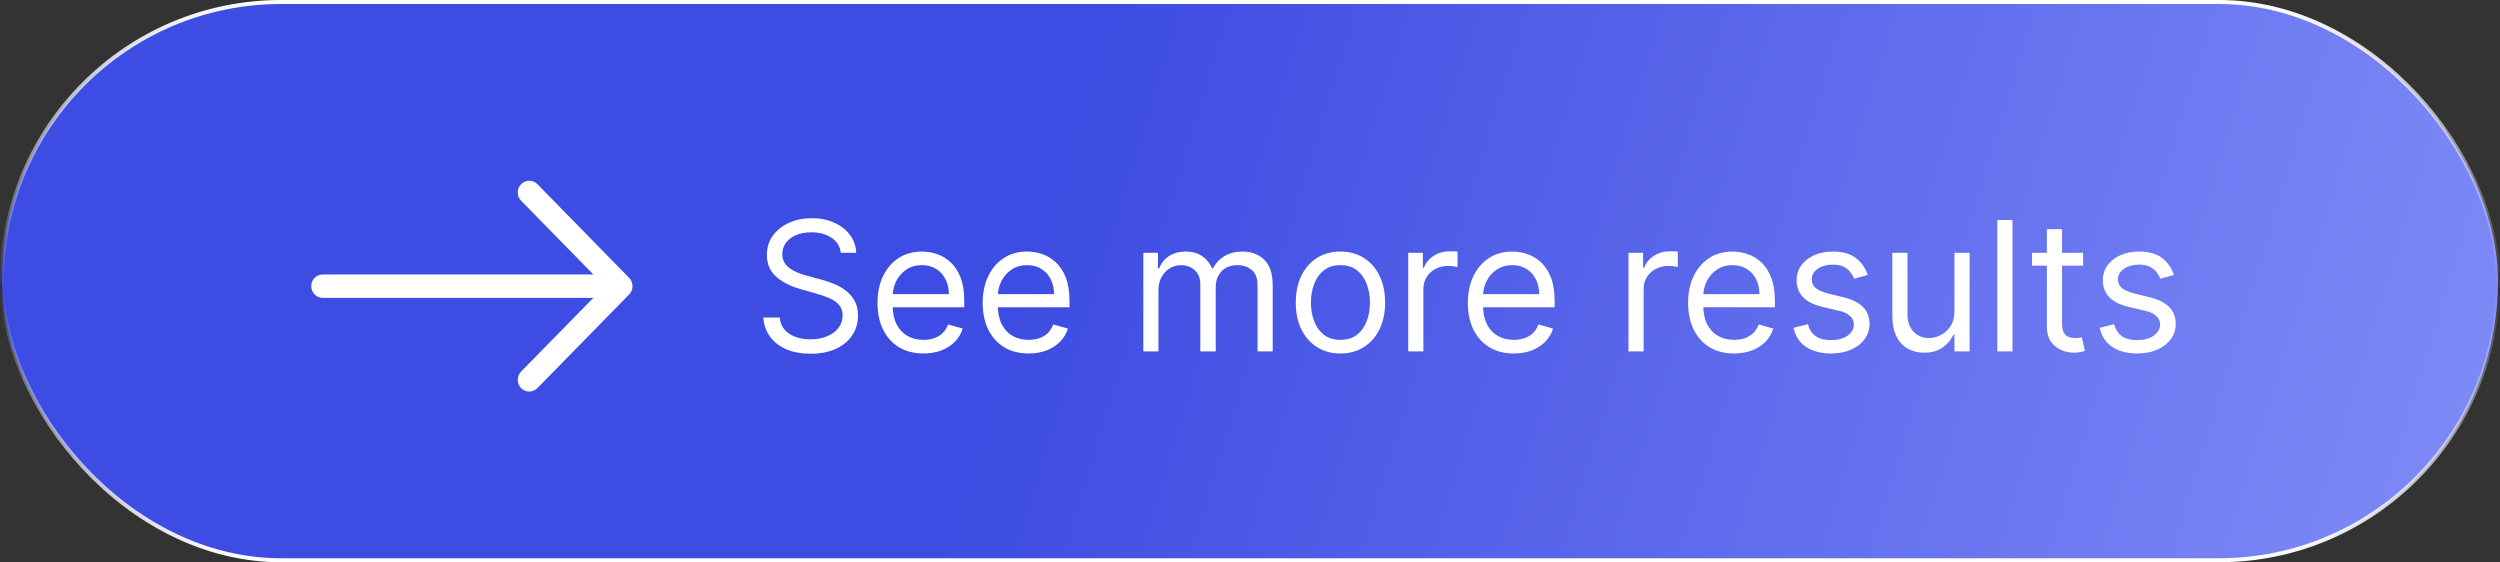
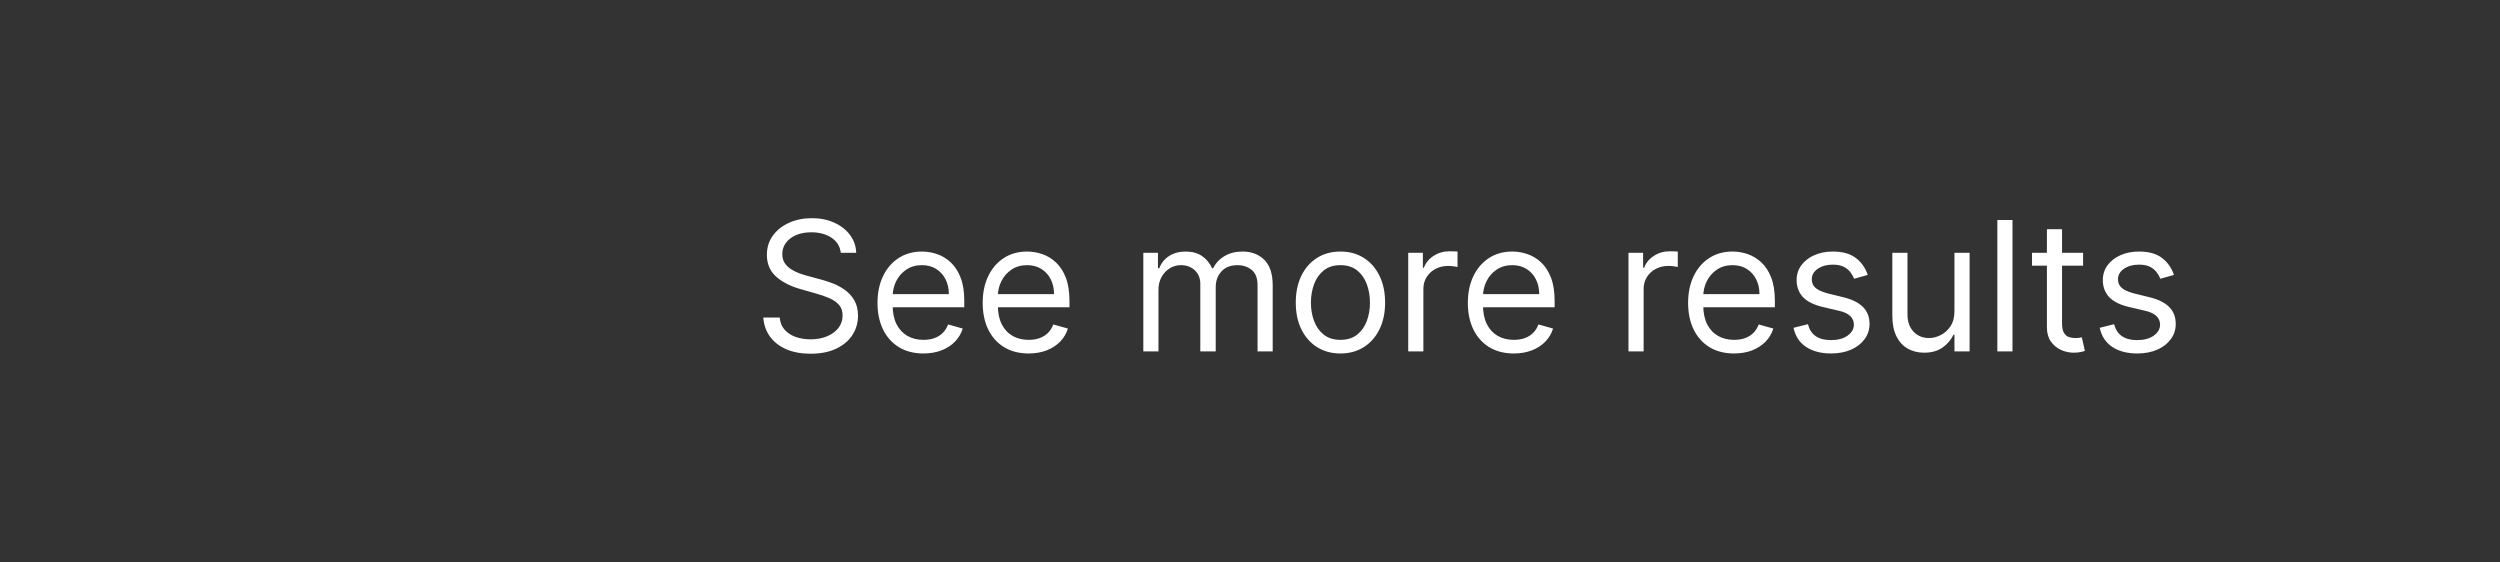
<svg xmlns="http://www.w3.org/2000/svg" width="249" height="56" viewBox="0 0 249 56" fill="none">
  <rect x="0" y="0" width="249" height="56" fill="#333333" stroke="none" />
-   <rect x="0.2" y="0.2" width="248.6" height="55.6" rx="27.8" fill="url(#paint0_linear_144_16)" stroke="url(#paint1_linear_144_16)" stroke-width="0.4" />
-   <path fill-rule="evenodd" clip-rule="evenodd" d="M31 28.5C31 28.191 31.12 27.894 31.335 27.675C31.549 27.456 31.84 27.334 32.143 27.334H59.096L51.904 19.994C51.689 19.775 51.569 19.478 51.569 19.168C51.569 18.858 51.689 18.561 51.904 18.342C52.118 18.123 52.409 18 52.713 18C53.016 18 53.307 18.123 53.522 18.342L62.664 27.674C62.771 27.782 62.855 27.911 62.913 28.053C62.97 28.195 63 28.347 63 28.5C63 28.653 62.97 28.805 62.913 28.947C62.855 29.089 62.771 29.218 62.664 29.326L53.522 38.658C53.307 38.877 53.016 39 52.713 39C52.409 39 52.118 38.877 51.904 38.658C51.689 38.439 51.569 38.142 51.569 37.832C51.569 37.522 51.689 37.225 51.904 37.006L59.096 29.666H32.143C31.84 29.666 31.549 29.544 31.335 29.325C31.12 29.106 31 28.809 31 28.5Z" fill="white" />
  <path d="M83.744 25.182C83.668 24.534 83.356 24.031 82.811 23.673C82.266 23.315 81.597 23.136 80.804 23.136C80.224 23.136 79.717 23.23 79.283 23.418C78.852 23.605 78.516 23.863 78.273 24.191C78.034 24.519 77.915 24.892 77.915 25.31C77.915 25.659 77.998 25.959 78.164 26.211C78.335 26.458 78.552 26.665 78.816 26.831C79.08 26.993 79.357 27.127 79.647 27.234C79.937 27.336 80.203 27.419 80.446 27.483L81.776 27.841C82.117 27.93 82.496 28.054 82.913 28.212C83.335 28.369 83.738 28.584 84.121 28.857C84.509 29.126 84.829 29.471 85.08 29.893C85.332 30.315 85.457 30.832 85.457 31.446C85.457 32.153 85.272 32.793 84.901 33.364C84.535 33.935 83.998 34.389 83.29 34.725C82.587 35.062 81.733 35.23 80.727 35.23C79.79 35.23 78.978 35.079 78.292 34.776C77.61 34.474 77.073 34.052 76.681 33.511C76.293 32.969 76.074 32.341 76.023 31.625H77.659C77.702 32.119 77.868 32.528 78.158 32.852C78.452 33.172 78.822 33.41 79.27 33.568C79.722 33.722 80.207 33.798 80.727 33.798C81.332 33.798 81.876 33.7 82.357 33.504C82.839 33.304 83.22 33.027 83.501 32.673C83.783 32.315 83.923 31.898 83.923 31.421C83.923 30.986 83.802 30.632 83.559 30.359C83.316 30.087 82.996 29.865 82.6 29.695C82.204 29.524 81.776 29.375 81.315 29.247L79.704 28.787C78.682 28.493 77.872 28.073 77.276 27.528C76.679 26.982 76.381 26.268 76.381 25.386C76.381 24.653 76.579 24.014 76.975 23.469C77.376 22.919 77.913 22.493 78.586 22.19C79.263 21.884 80.02 21.73 80.855 21.73C81.699 21.73 82.449 21.881 83.105 22.184C83.761 22.482 84.281 22.891 84.665 23.411C85.053 23.931 85.257 24.521 85.278 25.182H83.744ZM91.976 35.205C91.03 35.205 90.214 34.996 89.528 34.578C88.846 34.156 88.319 33.568 87.949 32.814C87.582 32.055 87.399 31.173 87.399 30.168C87.399 29.162 87.582 28.276 87.949 27.509C88.319 26.737 88.835 26.136 89.496 25.706C90.16 25.271 90.936 25.054 91.822 25.054C92.334 25.054 92.839 25.139 93.337 25.31C93.836 25.48 94.29 25.757 94.699 26.141C95.108 26.52 95.434 27.023 95.677 27.649C95.92 28.276 96.041 29.047 96.041 29.963V30.602H88.473V29.298H94.507C94.507 28.744 94.396 28.25 94.174 27.815C93.957 27.381 93.646 27.038 93.241 26.786C92.841 26.535 92.368 26.409 91.822 26.409C91.221 26.409 90.701 26.558 90.263 26.857C89.828 27.151 89.493 27.534 89.259 28.007C89.025 28.48 88.907 28.987 88.907 29.528V30.398C88.907 31.139 89.035 31.768 89.291 32.283C89.551 32.795 89.911 33.185 90.371 33.453C90.832 33.717 91.366 33.849 91.976 33.849C92.372 33.849 92.73 33.794 93.049 33.683C93.373 33.568 93.653 33.398 93.887 33.172C94.121 32.942 94.302 32.656 94.43 32.315L95.888 32.724C95.734 33.219 95.476 33.653 95.114 34.028C94.752 34.399 94.305 34.689 93.772 34.898C93.239 35.102 92.64 35.205 91.976 35.205ZM102.452 35.205C101.506 35.205 100.69 34.996 100.004 34.578C99.322 34.156 98.796 33.568 98.425 32.814C98.059 32.055 97.876 31.173 97.876 30.168C97.876 29.162 98.059 28.276 98.425 27.509C98.796 26.737 99.312 26.136 99.972 25.706C100.637 25.271 101.412 25.054 102.299 25.054C102.81 25.054 103.315 25.139 103.814 25.31C104.312 25.48 104.766 25.757 105.175 26.141C105.584 26.52 105.91 27.023 106.153 27.649C106.396 28.276 106.518 29.047 106.518 29.963V30.602H98.949V29.298H104.983C104.983 28.744 104.873 28.25 104.651 27.815C104.434 27.381 104.123 27.038 103.718 26.786C103.317 26.535 102.844 26.409 102.299 26.409C101.698 26.409 101.178 26.558 100.739 26.857C100.305 27.151 99.97 27.534 99.736 28.007C99.501 28.48 99.384 28.987 99.384 29.528V30.398C99.384 31.139 99.512 31.768 99.768 32.283C100.028 32.795 100.388 33.185 100.848 33.453C101.308 33.717 101.843 33.849 102.452 33.849C102.849 33.849 103.206 33.794 103.526 33.683C103.85 33.568 104.129 33.398 104.363 33.172C104.598 32.942 104.779 32.656 104.907 32.315L106.364 32.724C106.211 33.219 105.953 33.653 105.591 34.028C105.229 34.399 104.781 34.689 104.248 34.898C103.716 35.102 103.117 35.205 102.452 35.205ZM113.875 35V25.182H115.332V26.716H115.46C115.665 26.192 115.995 25.785 116.451 25.495C116.907 25.201 117.454 25.054 118.094 25.054C118.741 25.054 119.28 25.201 119.711 25.495C120.145 25.785 120.484 26.192 120.727 26.716H120.829C121.081 26.209 121.458 25.806 121.961 25.508C122.464 25.205 123.067 25.054 123.77 25.054C124.648 25.054 125.366 25.329 125.924 25.879C126.482 26.424 126.761 27.274 126.761 28.429V35H125.253V28.429C125.253 27.704 125.055 27.187 124.658 26.876C124.262 26.565 123.795 26.409 123.258 26.409C122.568 26.409 122.033 26.618 121.654 27.035C121.275 27.449 121.085 27.973 121.085 28.608V35H119.551V28.276C119.551 27.717 119.37 27.268 119.008 26.927C118.645 26.582 118.179 26.409 117.608 26.409C117.216 26.409 116.849 26.514 116.508 26.722C116.172 26.931 115.899 27.221 115.69 27.592C115.486 27.958 115.383 28.382 115.383 28.864V35H113.875ZM133.508 35.205C132.622 35.205 131.844 34.994 131.175 34.572C130.51 34.15 129.99 33.56 129.615 32.801C129.244 32.043 129.059 31.156 129.059 30.142C129.059 29.119 129.244 28.227 129.615 27.464C129.99 26.701 130.51 26.109 131.175 25.687C131.844 25.265 132.622 25.054 133.508 25.054C134.394 25.054 135.17 25.265 135.835 25.687C136.504 26.109 137.024 26.701 137.394 27.464C137.769 28.227 137.957 29.119 137.957 30.142C137.957 31.156 137.769 32.043 137.394 32.801C137.024 33.56 136.504 34.15 135.835 34.572C135.17 34.994 134.394 35.205 133.508 35.205ZM133.508 33.849C134.181 33.849 134.735 33.677 135.17 33.332C135.605 32.986 135.926 32.533 136.135 31.97C136.344 31.408 136.448 30.798 136.448 30.142C136.448 29.486 136.344 28.874 136.135 28.308C135.926 27.741 135.605 27.283 135.17 26.933C134.735 26.584 134.181 26.409 133.508 26.409C132.835 26.409 132.281 26.584 131.846 26.933C131.411 27.283 131.09 27.741 130.881 28.308C130.672 28.874 130.568 29.486 130.568 30.142C130.568 30.798 130.672 31.408 130.881 31.97C131.09 32.533 131.411 32.986 131.846 33.332C132.281 33.677 132.835 33.849 133.508 33.849ZM140.26 35V25.182H141.717V26.665H141.819C141.998 26.179 142.322 25.785 142.791 25.482C143.26 25.18 143.788 25.028 144.376 25.028C144.487 25.028 144.625 25.03 144.792 25.035C144.958 25.039 145.083 25.046 145.169 25.054V26.588C145.118 26.575 145 26.556 144.817 26.53C144.638 26.501 144.449 26.486 144.248 26.486C143.771 26.486 143.345 26.586 142.97 26.786C142.599 26.982 142.305 27.255 142.088 27.604C141.875 27.95 141.768 28.344 141.768 28.787V35H140.26ZM150.775 35.205C149.828 35.205 149.012 34.996 148.326 34.578C147.645 34.156 147.118 33.568 146.748 32.814C146.381 32.055 146.198 31.173 146.198 30.168C146.198 29.162 146.381 28.276 146.748 27.509C147.118 26.737 147.634 26.136 148.294 25.706C148.959 25.271 149.735 25.054 150.621 25.054C151.132 25.054 151.637 25.139 152.136 25.31C152.635 25.48 153.088 25.757 153.498 26.141C153.907 26.52 154.233 27.023 154.475 27.649C154.718 28.276 154.84 29.047 154.84 29.963V30.602H147.272V29.298H153.306C153.306 28.744 153.195 28.25 152.973 27.815C152.756 27.381 152.445 27.038 152.04 26.786C151.64 26.535 151.167 26.409 150.621 26.409C150.02 26.409 149.5 26.558 149.061 26.857C148.627 27.151 148.292 27.534 148.058 28.007C147.824 28.48 147.706 28.987 147.706 29.528V30.398C147.706 31.139 147.834 31.768 148.09 32.283C148.35 32.795 148.71 33.185 149.17 33.453C149.63 33.717 150.165 33.849 150.775 33.849C151.171 33.849 151.529 33.794 151.848 33.683C152.172 33.568 152.451 33.398 152.686 33.172C152.92 32.942 153.101 32.656 153.229 32.315L154.686 32.724C154.533 33.219 154.275 33.653 153.913 34.028C153.551 34.399 153.103 34.689 152.571 34.898C152.038 35.102 151.439 35.205 150.775 35.205ZM162.197 35V25.182H163.654V26.665H163.757C163.936 26.179 164.26 25.785 164.728 25.482C165.197 25.18 165.725 25.028 166.314 25.028C166.424 25.028 166.563 25.03 166.729 25.035C166.895 25.039 167.021 25.046 167.106 25.054V26.588C167.055 26.575 166.938 26.556 166.755 26.53C166.576 26.501 166.386 26.486 166.186 26.486C165.708 26.486 165.282 26.586 164.907 26.786C164.537 26.982 164.243 27.255 164.025 27.604C163.812 27.95 163.706 28.344 163.706 28.787V35H162.197ZM172.712 35.205C171.766 35.205 170.95 34.996 170.264 34.578C169.582 34.156 169.056 33.568 168.685 32.814C168.319 32.055 168.135 31.173 168.135 30.168C168.135 29.162 168.319 28.276 168.685 27.509C169.056 26.737 169.571 26.136 170.232 25.706C170.897 25.271 171.672 25.054 172.559 25.054C173.07 25.054 173.575 25.139 174.074 25.31C174.572 25.48 175.026 25.757 175.435 26.141C175.844 26.52 176.17 27.023 176.413 27.649C176.656 28.276 176.777 29.047 176.777 29.963V30.602H169.209V29.298H175.243C175.243 28.744 175.132 28.25 174.911 27.815C174.694 27.381 174.382 27.038 173.978 26.786C173.577 26.535 173.104 26.409 172.559 26.409C171.958 26.409 171.438 26.558 170.999 26.857C170.564 27.151 170.23 27.534 169.995 28.007C169.761 28.48 169.644 28.987 169.644 29.528V30.398C169.644 31.139 169.772 31.768 170.027 32.283C170.287 32.795 170.647 33.185 171.108 33.453C171.568 33.717 172.103 33.849 172.712 33.849C173.108 33.849 173.466 33.794 173.786 33.683C174.11 33.568 174.389 33.398 174.623 33.172C174.858 32.942 175.039 32.656 175.167 32.315L176.624 32.724C176.471 33.219 176.213 33.653 175.85 34.028C175.488 34.399 175.041 34.689 174.508 34.898C173.975 35.102 173.377 35.205 172.712 35.205ZM186.027 27.381L184.672 27.764C184.586 27.538 184.461 27.319 184.294 27.106C184.132 26.889 183.911 26.709 183.63 26.569C183.348 26.428 182.988 26.358 182.549 26.358C181.949 26.358 181.448 26.496 181.047 26.773C180.651 27.046 180.453 27.393 180.453 27.815C180.453 28.19 180.589 28.486 180.862 28.704C181.135 28.921 181.561 29.102 182.14 29.247L183.598 29.605C184.475 29.818 185.13 30.144 185.56 30.583C185.99 31.018 186.206 31.578 186.206 32.264C186.206 32.827 186.044 33.33 185.72 33.773C185.4 34.216 184.953 34.565 184.377 34.821C183.802 35.077 183.133 35.205 182.37 35.205C181.369 35.205 180.54 34.987 179.884 34.553C179.228 34.118 178.812 33.483 178.637 32.648L180.069 32.29C180.206 32.818 180.463 33.215 180.843 33.479C181.226 33.743 181.727 33.875 182.345 33.875C183.048 33.875 183.606 33.726 184.02 33.428C184.437 33.125 184.646 32.763 184.646 32.341C184.646 32 184.527 31.715 184.288 31.484C184.049 31.25 183.683 31.075 183.189 30.96L181.552 30.577C180.653 30.364 179.993 30.033 179.571 29.586C179.153 29.134 178.944 28.57 178.944 27.892C178.944 27.338 179.1 26.848 179.411 26.422C179.726 25.996 180.154 25.661 180.696 25.418C181.241 25.175 181.859 25.054 182.549 25.054C183.521 25.054 184.284 25.267 184.838 25.693C185.396 26.119 185.792 26.682 186.027 27.381ZM194.664 30.986V25.182H196.172V35H194.664V33.338H194.562C194.331 33.837 193.974 34.261 193.488 34.61C193.002 34.955 192.388 35.128 191.647 35.128C191.033 35.128 190.488 34.994 190.01 34.725C189.533 34.452 189.158 34.043 188.885 33.498C188.613 32.948 188.476 32.256 188.476 31.421V25.182H189.985V31.318C189.985 32.034 190.185 32.605 190.586 33.031C190.991 33.457 191.506 33.67 192.133 33.67C192.508 33.67 192.889 33.575 193.277 33.383C193.669 33.191 193.997 32.897 194.261 32.501C194.53 32.104 194.664 31.599 194.664 30.986ZM200.444 21.909V35H198.935V21.909H200.444ZM207.477 25.182V26.46H202.389V25.182H207.477ZM203.872 22.829H205.38V32.188C205.38 32.614 205.442 32.933 205.566 33.146C205.693 33.355 205.855 33.496 206.051 33.568C206.252 33.636 206.463 33.67 206.684 33.67C206.85 33.67 206.987 33.662 207.093 33.645C207.2 33.624 207.285 33.606 207.349 33.594L207.656 34.949C207.553 34.987 207.411 35.026 207.227 35.064C207.044 35.106 206.812 35.128 206.531 35.128C206.105 35.128 205.687 35.036 205.278 34.853C204.873 34.67 204.536 34.391 204.268 34.016C204.004 33.641 203.872 33.168 203.872 32.597V22.829ZM216.525 27.381L215.17 27.764C215.084 27.538 214.959 27.319 214.792 27.106C214.631 26.889 214.409 26.709 214.128 26.569C213.846 26.428 213.486 26.358 213.047 26.358C212.447 26.358 211.946 26.496 211.545 26.773C211.149 27.046 210.951 27.393 210.951 27.815C210.951 28.19 211.087 28.486 211.36 28.704C211.633 28.921 212.059 29.102 212.638 29.247L214.096 29.605C214.974 29.818 215.628 30.144 216.058 30.583C216.488 31.018 216.704 31.578 216.704 32.264C216.704 32.827 216.542 33.33 216.218 33.773C215.898 34.216 215.451 34.565 214.876 34.821C214.3 35.077 213.631 35.205 212.868 35.205C211.867 35.205 211.038 34.987 210.382 34.553C209.726 34.118 209.31 33.483 209.135 32.648L210.567 32.29C210.704 32.818 210.961 33.215 211.341 33.479C211.724 33.743 212.225 33.875 212.843 33.875C213.546 33.875 214.104 33.726 214.518 33.428C214.935 33.125 215.144 32.763 215.144 32.341C215.144 32 215.025 31.715 214.786 31.484C214.547 31.25 214.181 31.075 213.687 30.96L212.05 30.577C211.151 30.364 210.491 30.033 210.069 29.586C209.651 29.134 209.442 28.57 209.442 27.892C209.442 27.338 209.598 26.848 209.909 26.422C210.224 25.996 210.653 25.661 211.194 25.418C211.739 25.175 212.357 25.054 213.047 25.054C214.019 25.054 214.782 25.267 215.336 25.693C215.894 26.119 216.29 26.682 216.525 27.381Z" fill="white" />
  <defs>
    <linearGradient id="paint0_linear_144_16" x1="249" y1="56" x2="5.522" y2="-18.134" gradientUnits="userSpaceOnUse">
      <stop stop-color="#818CF8" />
      <stop offset="0.587" stop-color="#3D4CE2" />
    </linearGradient>
    <linearGradient id="paint1_linear_144_16" x1="124.5" y1="0" x2="124.5" y2="56" gradientUnits="userSpaceOnUse">
      <stop stop-color="white" />
      <stop offset="0.514" stop-color="white" stop-opacity="0" />
      <stop offset="1" stop-color="white" />
    </linearGradient>
  </defs>
</svg>